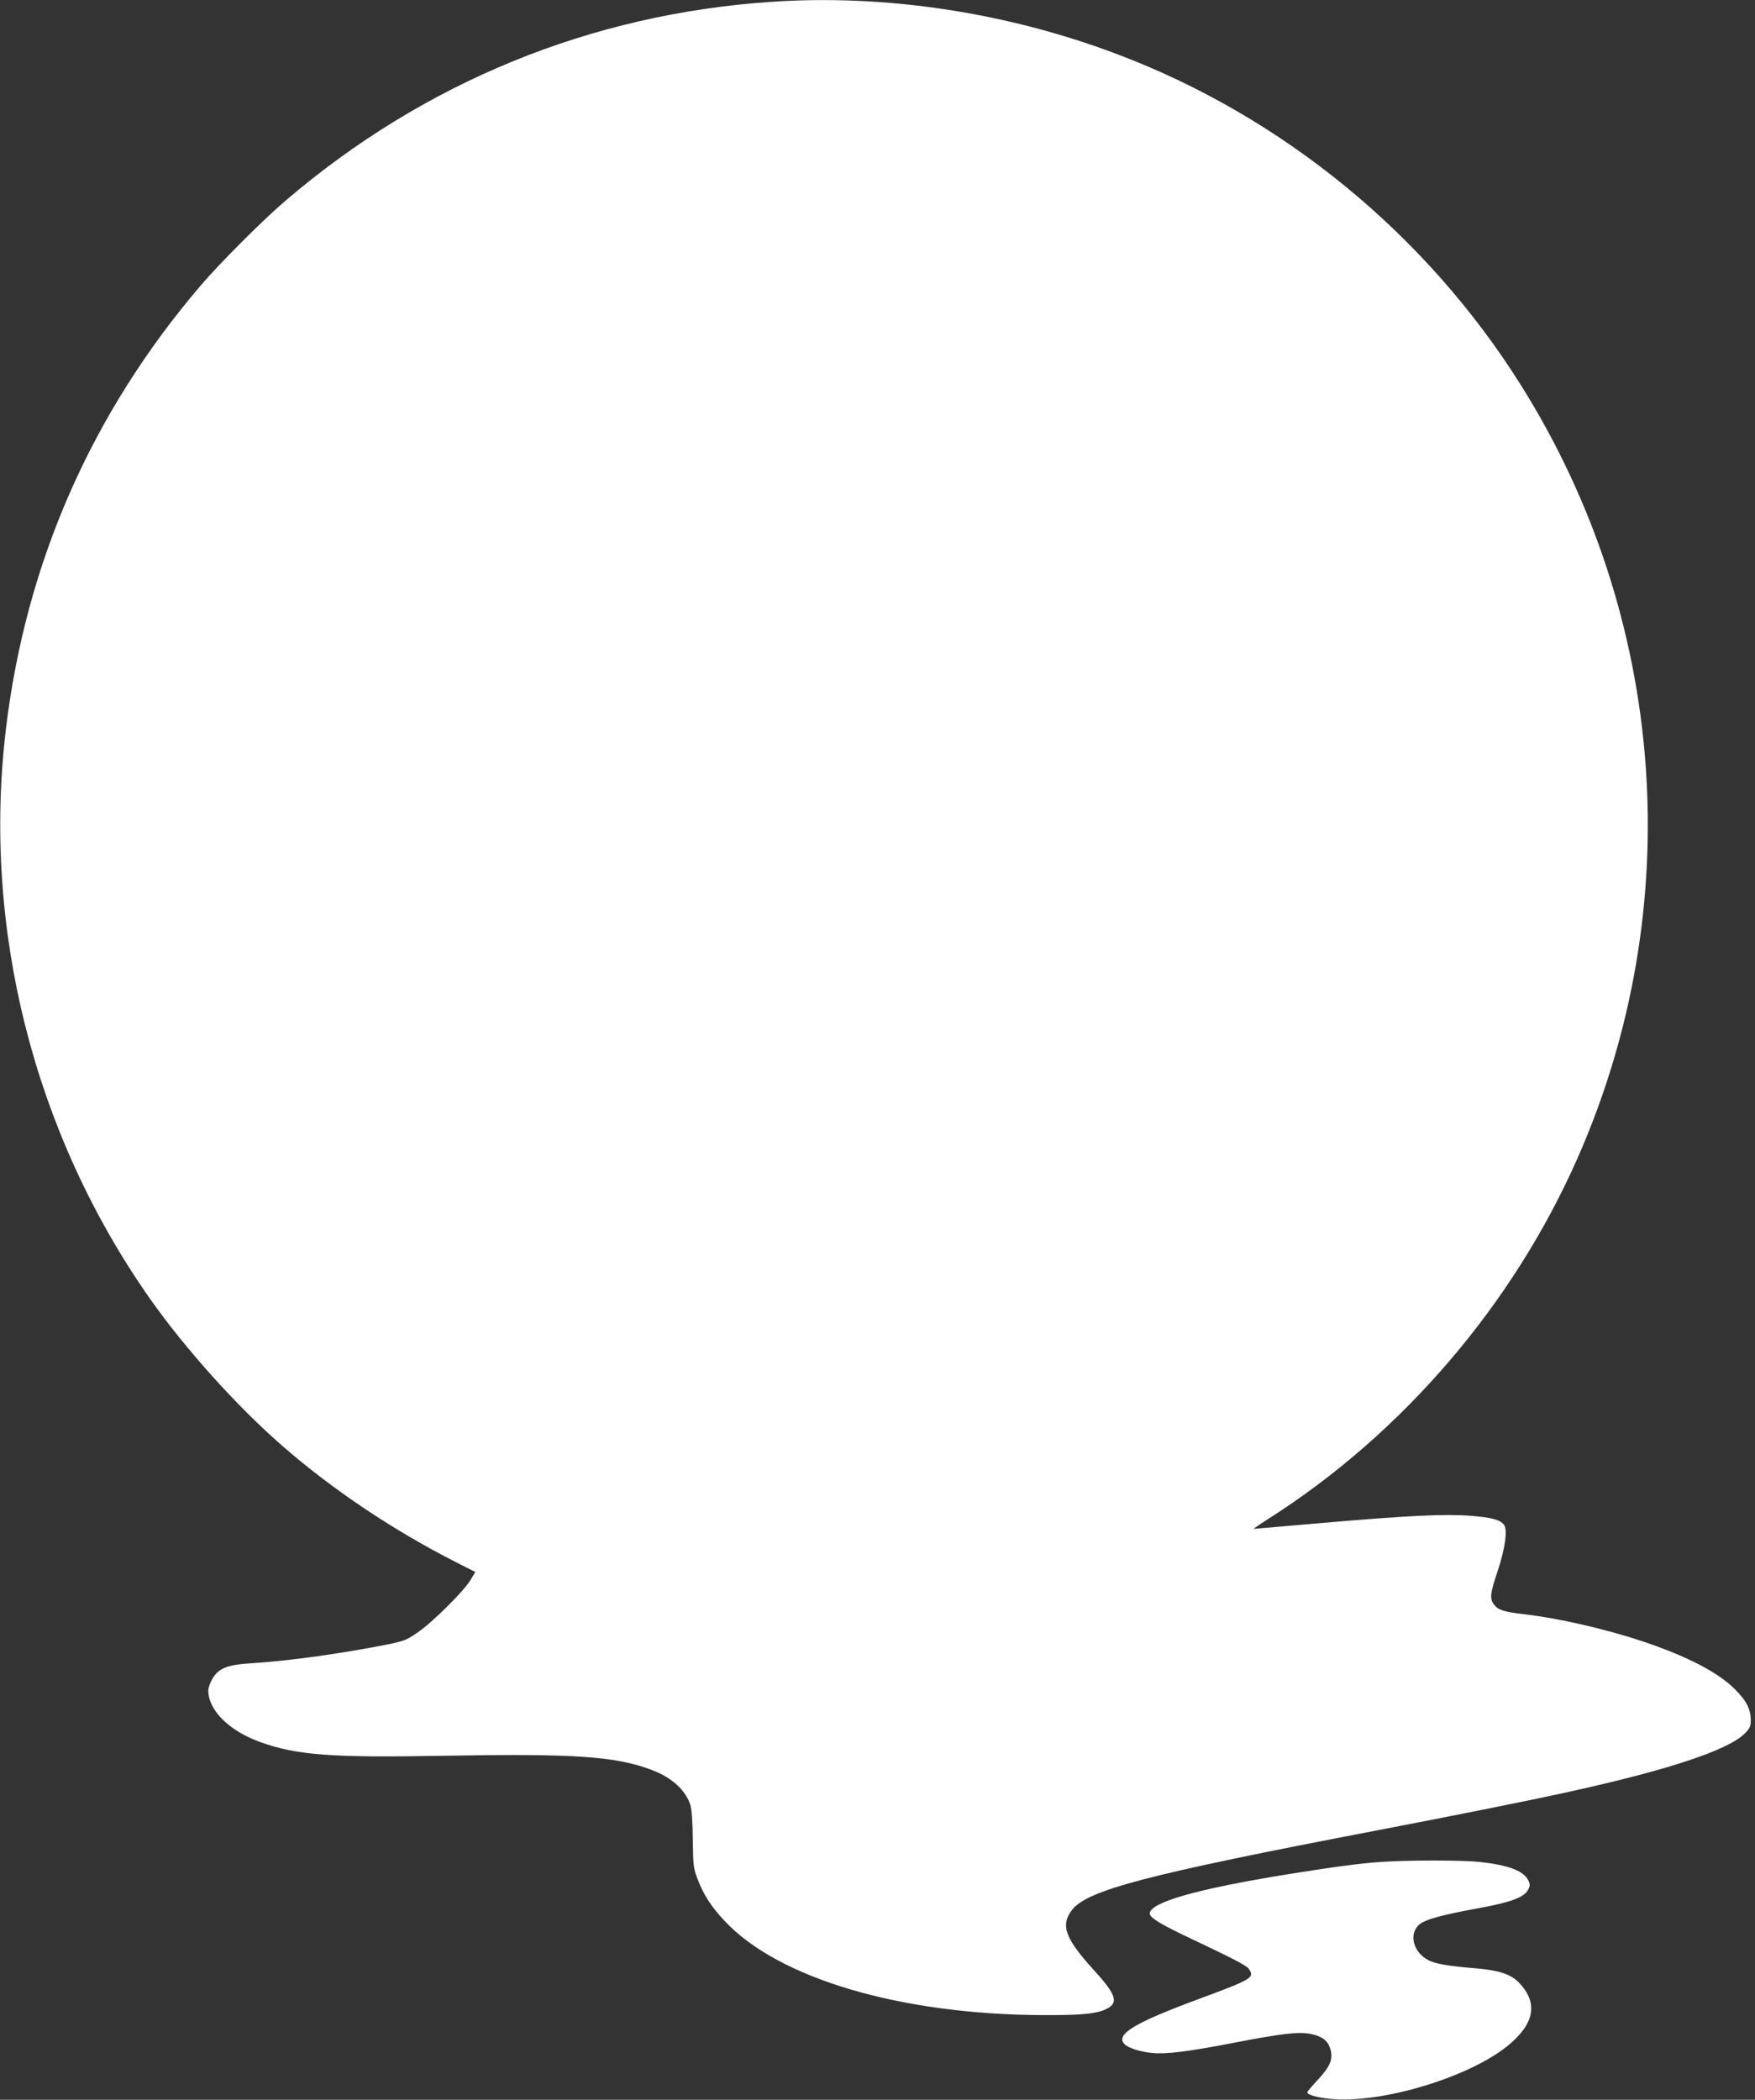
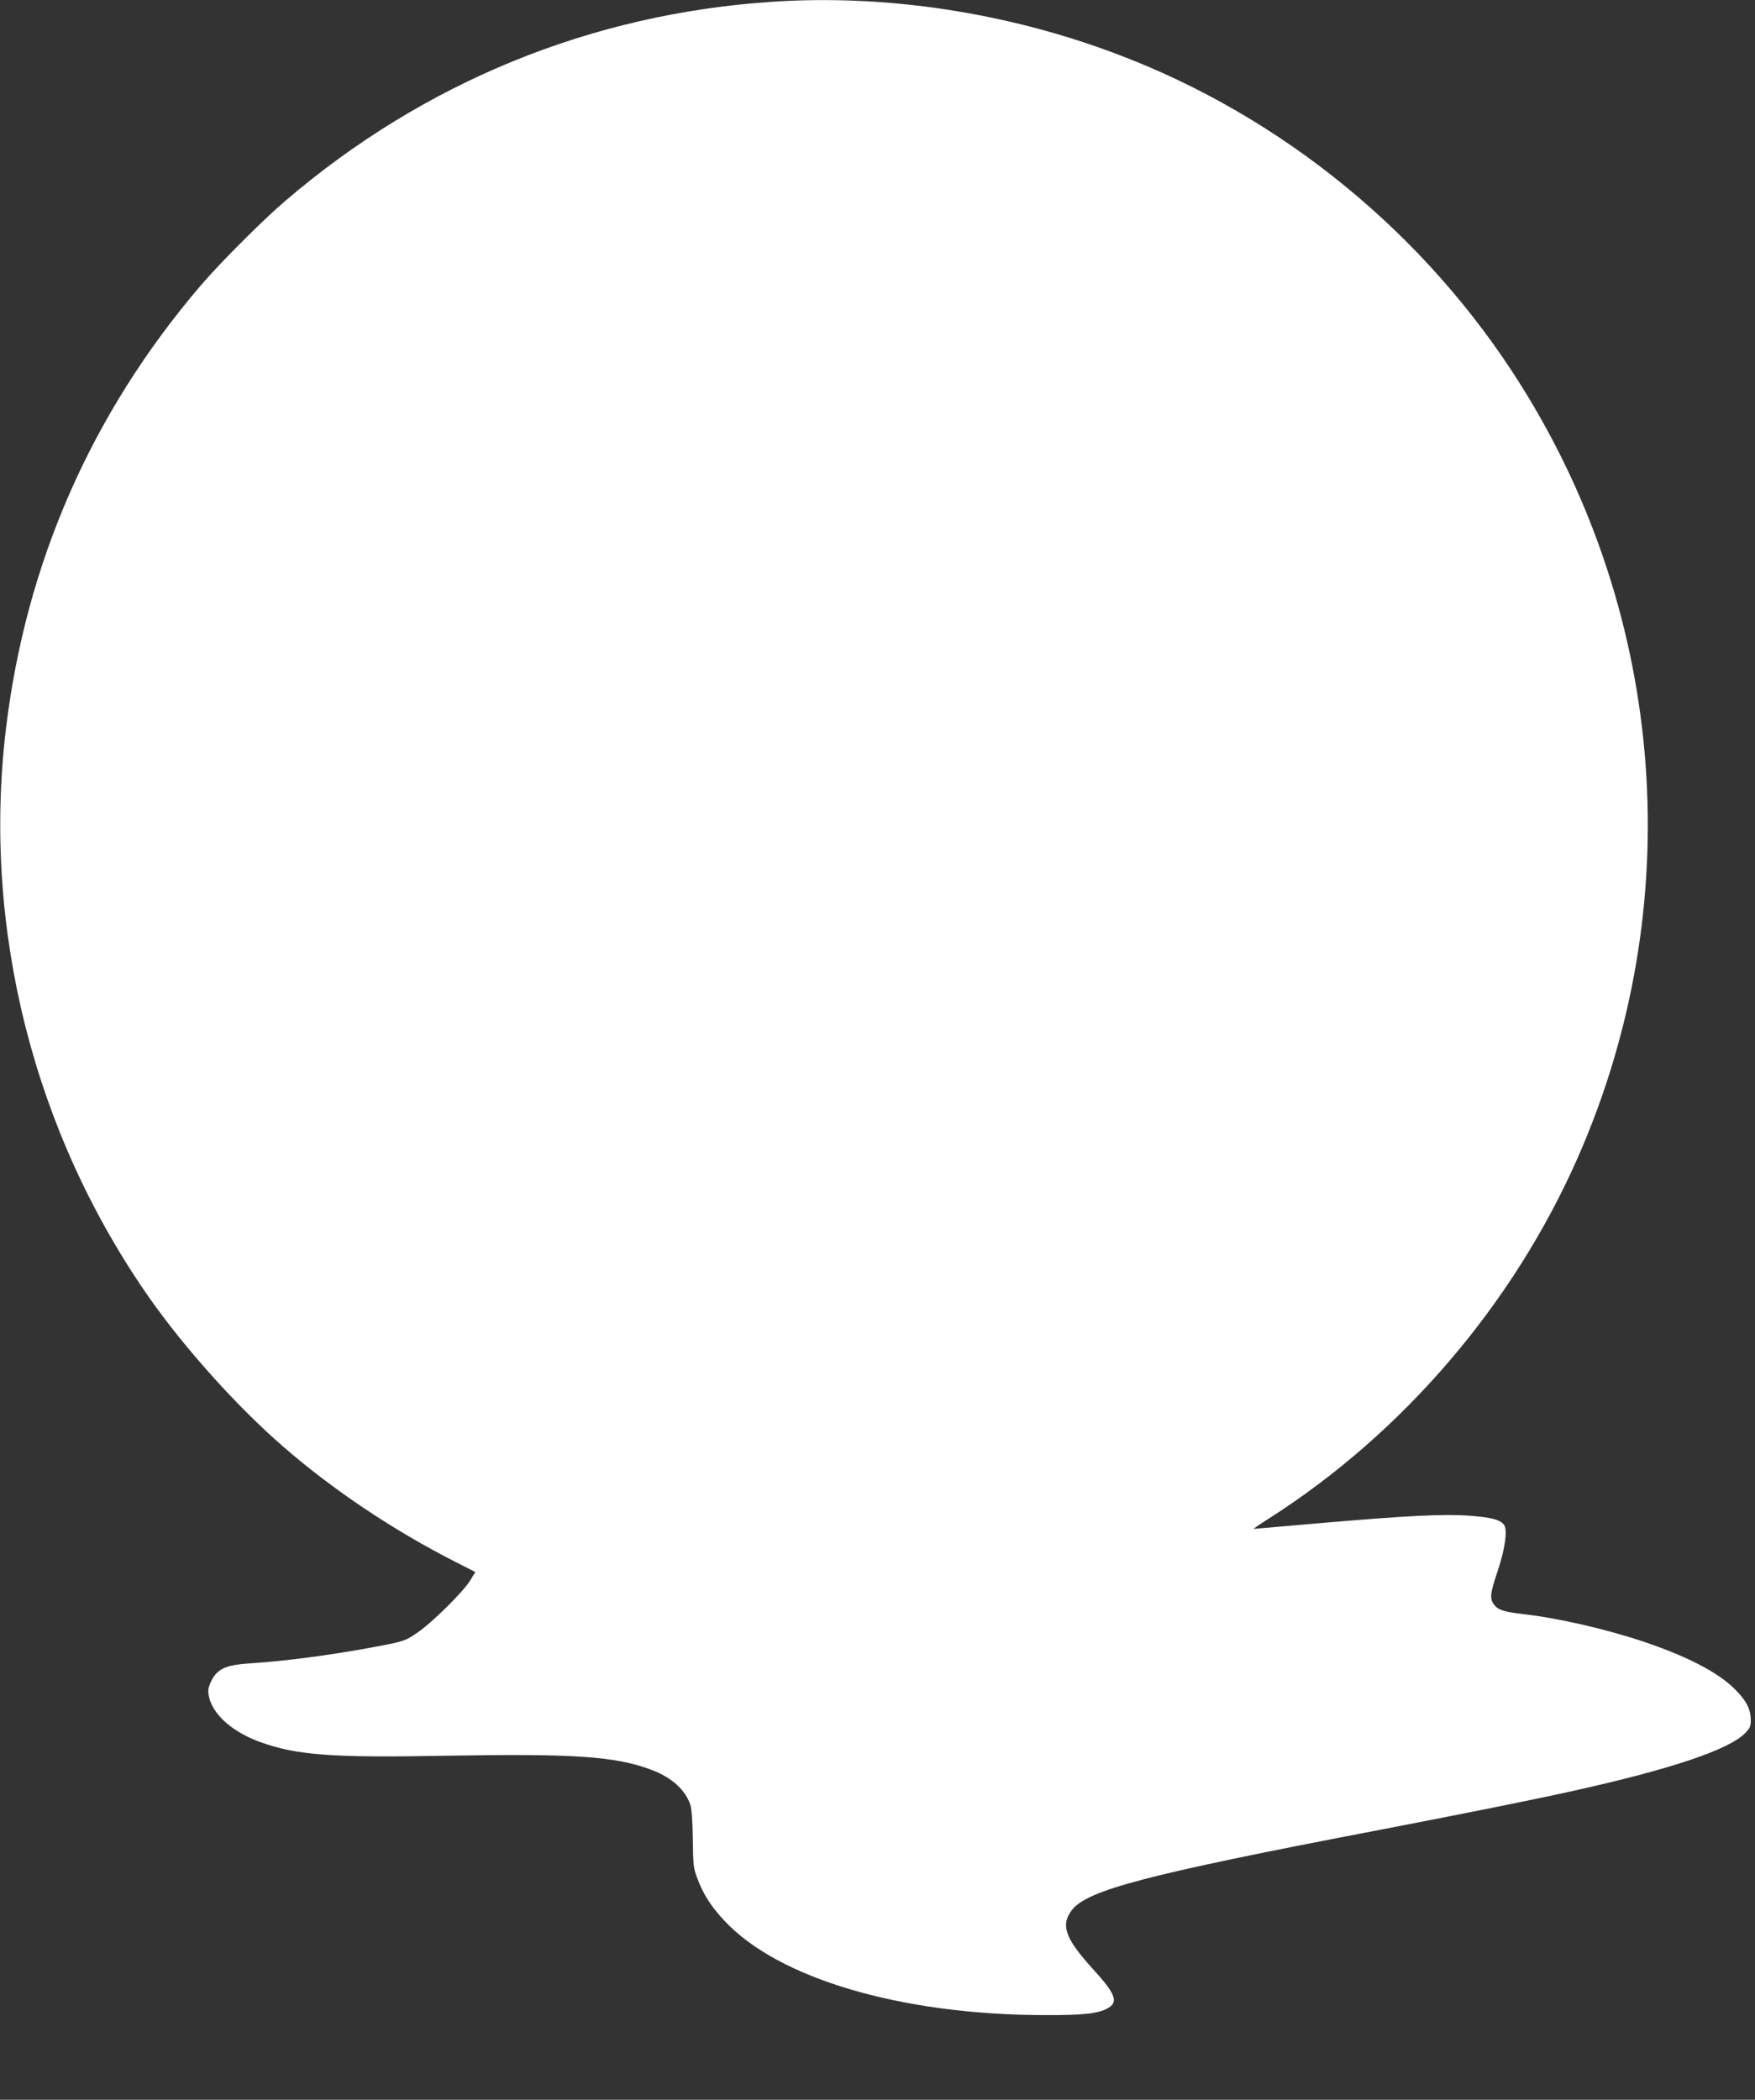
<svg xmlns="http://www.w3.org/2000/svg" version="1.0" width="1070pt" height="1280pt" viewBox="0 0 1070 1280" preserveAspectRatio="xMidYMid meet">
  <rect x="0" y="0" width="1070" height="1280" fill="#333333" stroke="none" />
  <g transform="translate(0,1280) scale(0.1,-0.1)" fill="#ffffff" stroke="none">
    <path d="M4705 12789 c-1103 -74 -2120 -490 -2965 -1213 -135 -115 -401 -381 -516 -516 -666 -779 -1067 -1692 -1188 -2705 -145 -1215 170 -2462 877 -3470 216 -307 534 -661 813 -903 305 -265 672 -511 1056 -706 l116 -59 -31 -51 c-41 -68 -235 -260 -323 -319 -76 -52 -81 -53 -284 -91 -256 -47 -523 -82 -725 -95 -149 -9 -202 -30 -240 -95 -14 -24 -25 -55 -25 -71 0 -120 125 -245 315 -314 223 -81 441 -97 1125 -84 797 14 1048 -3 1270 -89 118 -46 200 -121 229 -211 8 -22 14 -107 15 -210 2 -158 4 -177 28 -239 37 -98 84 -171 165 -257 328 -352 1073 -572 1943 -575 249 -1 341 9 399 45 60 36 40 88 -94 234 -171 188 -200 269 -130 361 93 122 456 217 1850 484 531 102 965 189 1198 241 602 133 959 253 1057 354 30 31 35 42 34 83 -1 66 -28 117 -99 187 -104 103 -294 200 -559 289 -228 76 -516 142 -726 166 -120 14 -155 25 -180 57 -29 37 -25 69 21 206 46 137 62 255 38 283 -25 31 -78 44 -206 54 -158 12 -382 1 -915 -45 -218 -19 -400 -35 -404 -35 -4 0 37 28 92 63 816 520 1488 1304 1882 2197 676 1532 546 3295 -347 4715 -576 916 -1450 1633 -2458 2014 -673 255 -1412 367 -2108 320z" />
-     <path d="M8423 1450 c-134 -9 -288 -30 -569 -75 -558 -90 -844 -172 -844 -240 0 -23 58 -60 195 -126 333 -158 395 -190 411 -214 33 -51 17 -61 -308 -181 -394 -146 -507 -215 -453 -274 22 -24 93 -47 170 -55 85 -8 217 8 486 60 304 59 407 71 481 56 71 -15 104 -41 119 -92 18 -60 0 -105 -76 -187 -36 -38 -65 -73 -65 -76 0 -18 82 -38 174 -43 313 -17 817 139 1047 325 165 134 189 261 71 385 -50 52 -122 76 -262 88 -170 14 -246 27 -290 49 -98 50 -125 170 -49 224 40 28 139 54 339 91 215 39 295 69 318 118 11 22 11 32 0 54 -28 59 -123 94 -300 113 -105 11 -428 11 -595 0z" />
  </g>
</svg>